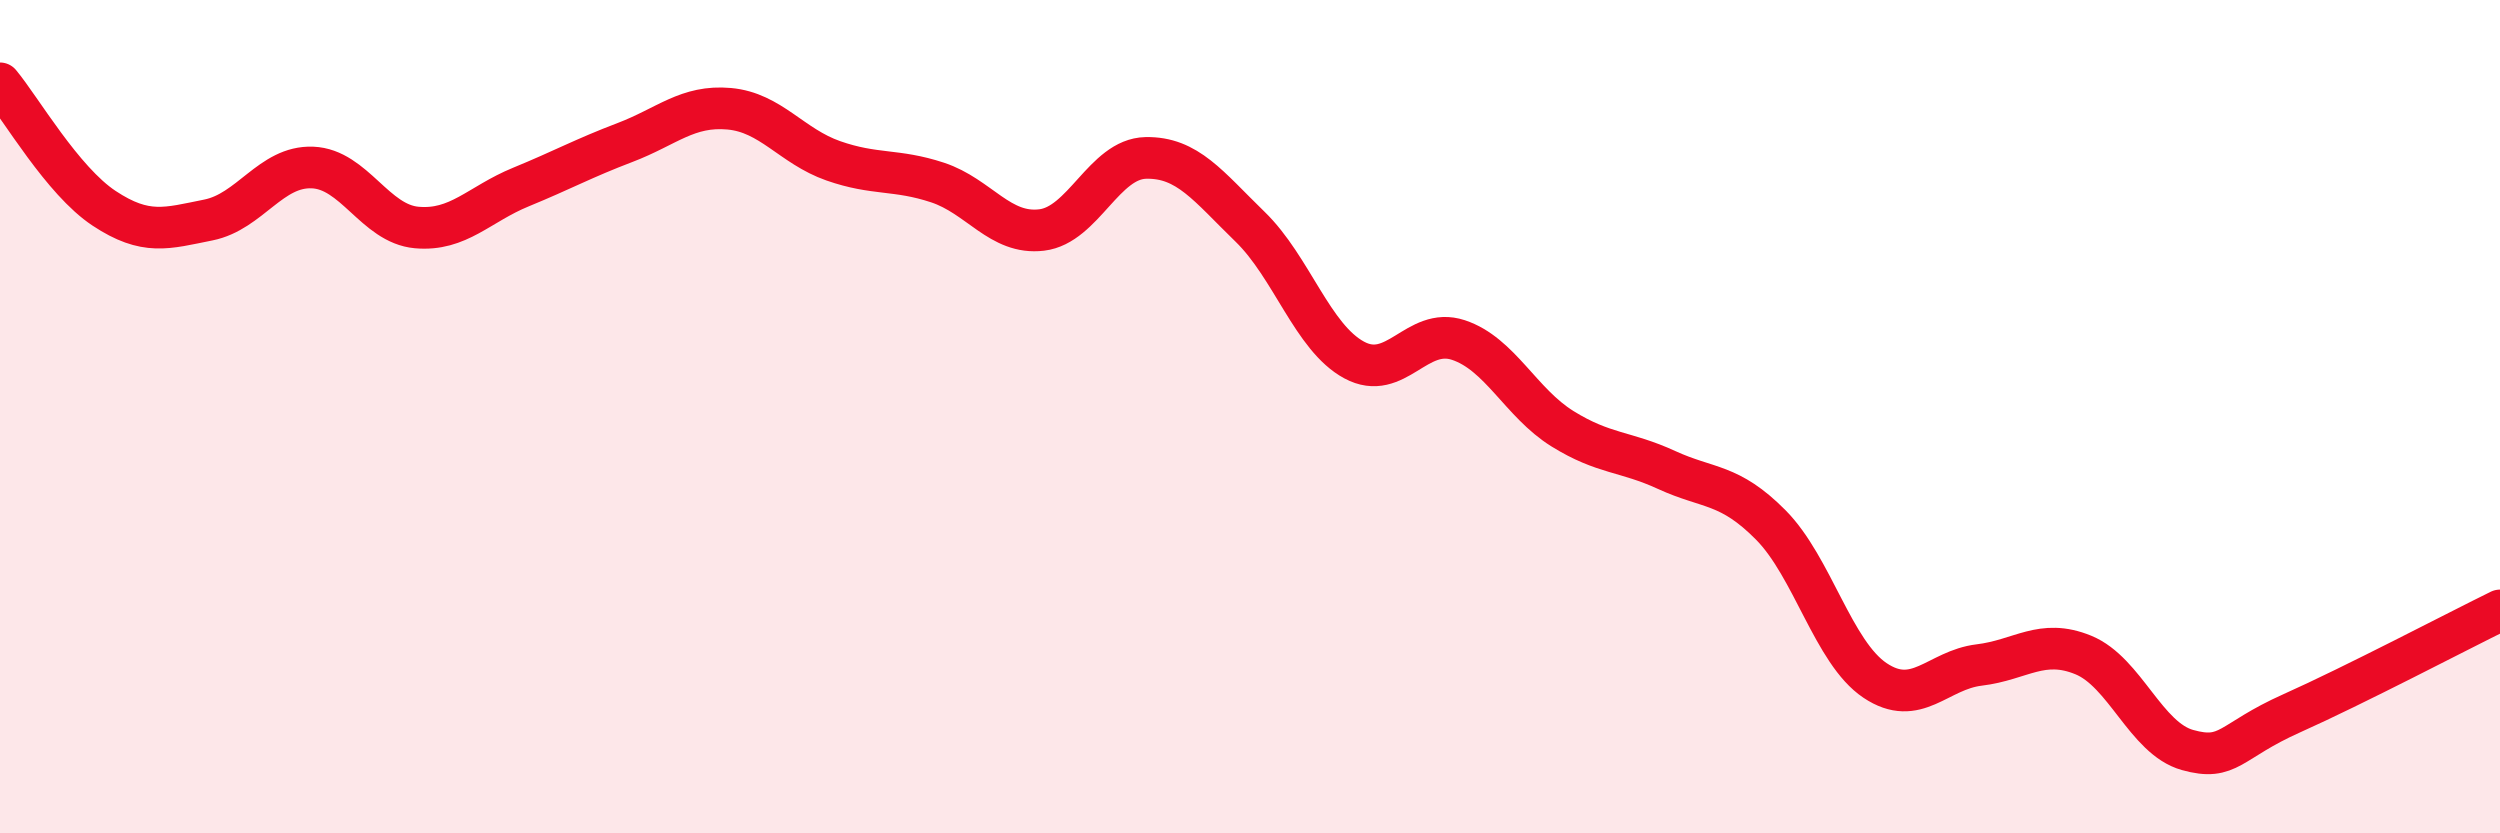
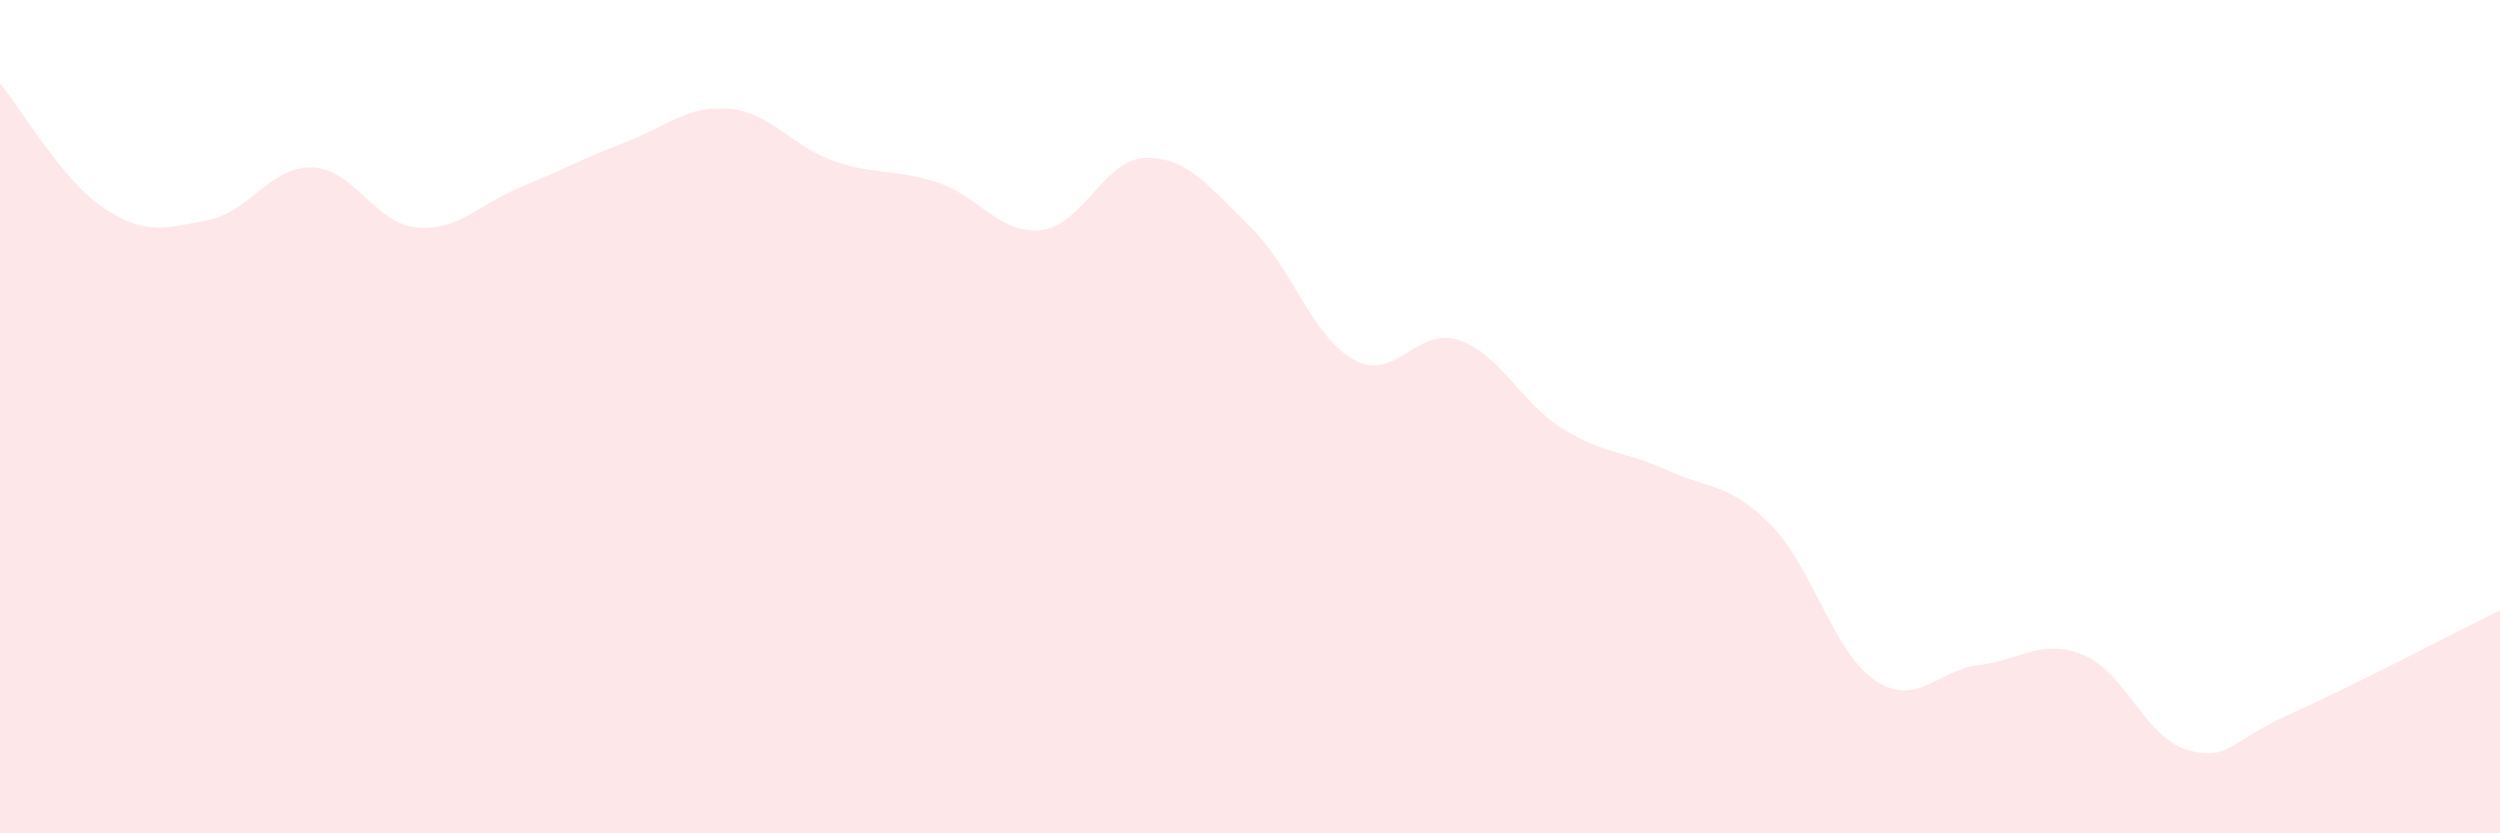
<svg xmlns="http://www.w3.org/2000/svg" width="60" height="20" viewBox="0 0 60 20">
  <path d="M 0,2 C 0.5,2.6 1.5,4.34 2.5,5 C 3.5,5.66 4,5.48 5,5.28 C 6,5.08 6.5,3.98 7.5,4.02 C 8.5,4.06 9,5.37 10,5.46 C 11,5.55 11.5,4.9 12.5,4.49 C 13.5,4.08 14,3.8 15,3.42 C 16,3.04 16.5,2.52 17.5,2.61 C 18.5,2.7 19,3.51 20,3.86 C 21,4.21 21.5,4.05 22.5,4.38 C 23.5,4.71 24,5.64 25,5.52 C 26,5.4 26.5,3.81 27.5,3.79 C 28.5,3.77 29,4.47 30,5.44 C 31,6.41 31.5,8.1 32.5,8.64 C 33.5,9.18 34,7.83 35,8.16 C 36,8.49 36.5,9.67 37.5,10.29 C 38.5,10.91 39,10.82 40,11.28 C 41,11.74 41.5,11.59 42.5,12.6 C 43.5,13.61 44,15.66 45,16.33 C 46,17 46.5,16.08 47.5,15.96 C 48.5,15.84 49,15.31 50,15.72 C 51,16.13 51.5,17.72 52.5,18 C 53.5,18.28 53.5,17.79 55,17.12 C 56.5,16.45 59,15.14 60,14.65L60 20L0 20Z" fill="#EB0A25" opacity="0.1" stroke-linecap="round" stroke-linejoin="round" />
-   <path d="M 0,2 C 0.5,2.6 1.5,4.34 2.5,5 C 3.5,5.66 4,5.48 5,5.28 C 6,5.08 6.5,3.98 7.5,4.02 C 8.5,4.06 9,5.37 10,5.46 C 11,5.55 11.5,4.9 12.5,4.49 C 13.5,4.08 14,3.8 15,3.42 C 16,3.04 16.5,2.52 17.5,2.61 C 18.5,2.7 19,3.51 20,3.86 C 21,4.21 21.5,4.05 22.5,4.38 C 23.5,4.71 24,5.64 25,5.52 C 26,5.4 26.5,3.81 27.5,3.79 C 28.5,3.77 29,4.47 30,5.44 C 31,6.41 31.5,8.1 32.5,8.64 C 33.5,9.18 34,7.83 35,8.16 C 36,8.49 36.5,9.67 37.5,10.29 C 38.5,10.91 39,10.82 40,11.28 C 41,11.74 41.5,11.59 42.5,12.6 C 43.5,13.61 44,15.66 45,16.33 C 46,17 46.5,16.08 47.5,15.96 C 48.5,15.84 49,15.31 50,15.72 C 51,16.13 51.5,17.72 52.5,18 C 53.5,18.28 53.5,17.79 55,17.12 C 56.5,16.45 59,15.14 60,14.65" stroke="#EB0A25" stroke-width="1" fill="none" stroke-linecap="round" stroke-linejoin="round" />
</svg>